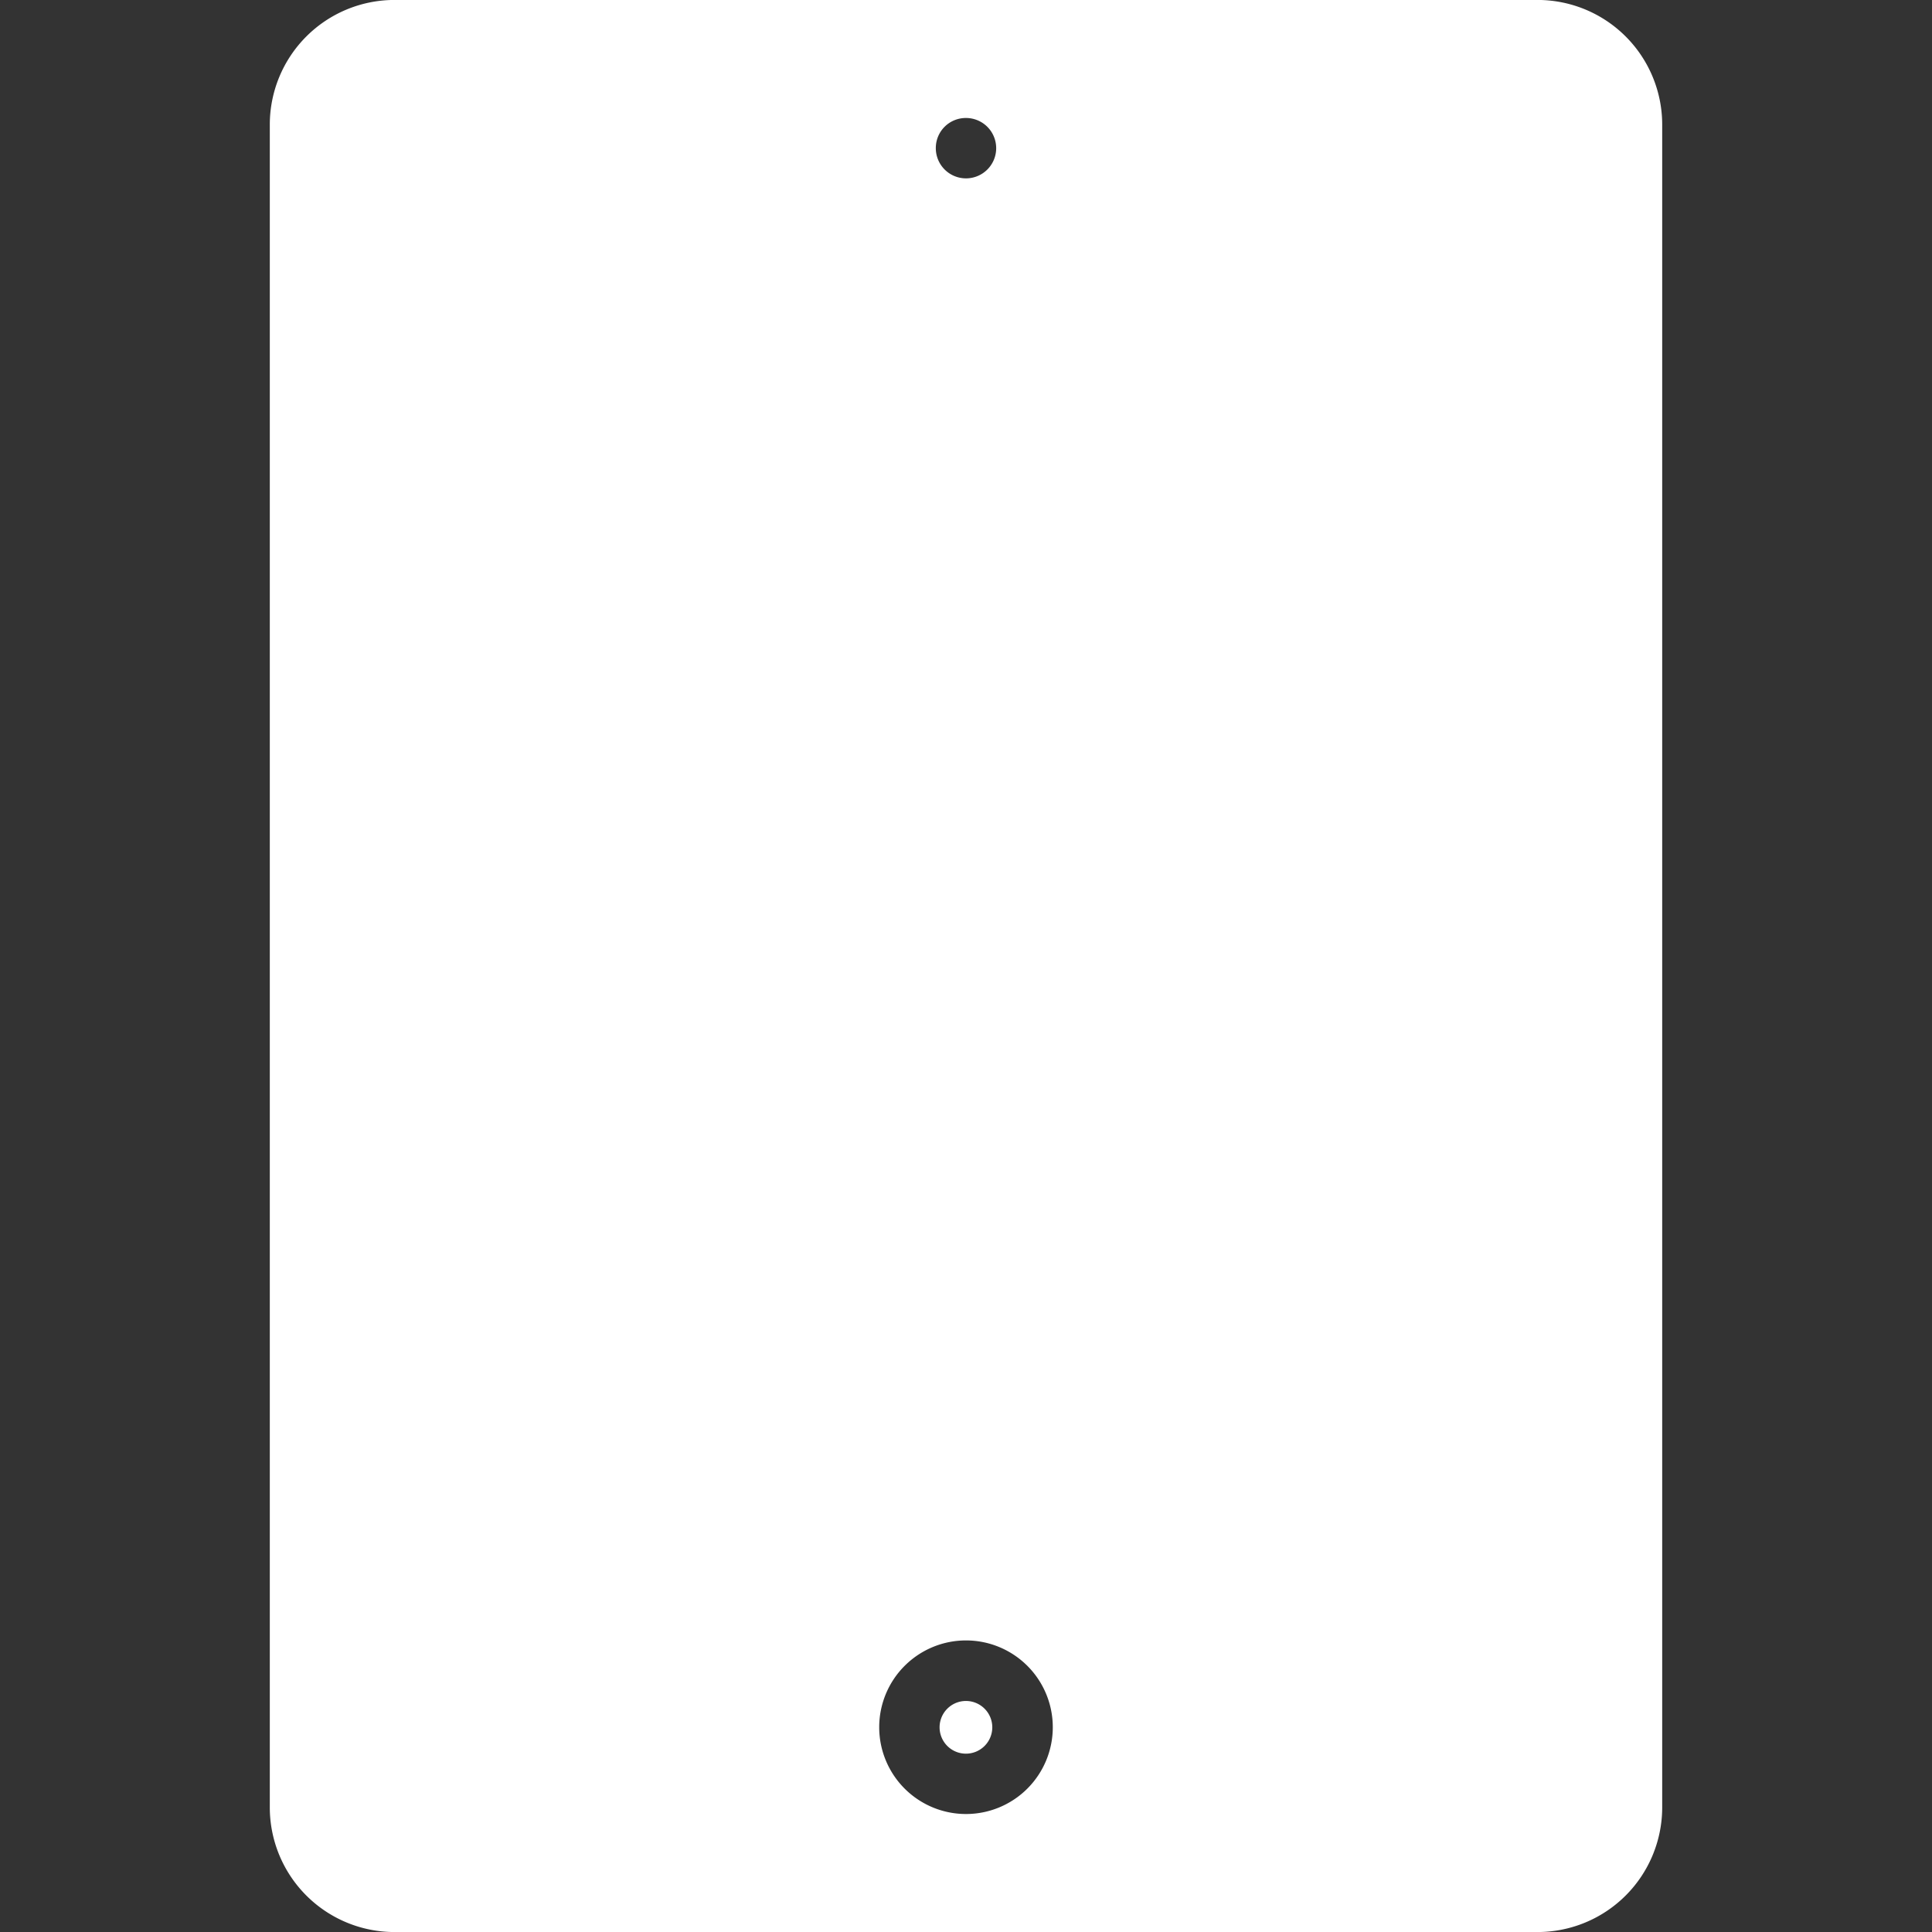
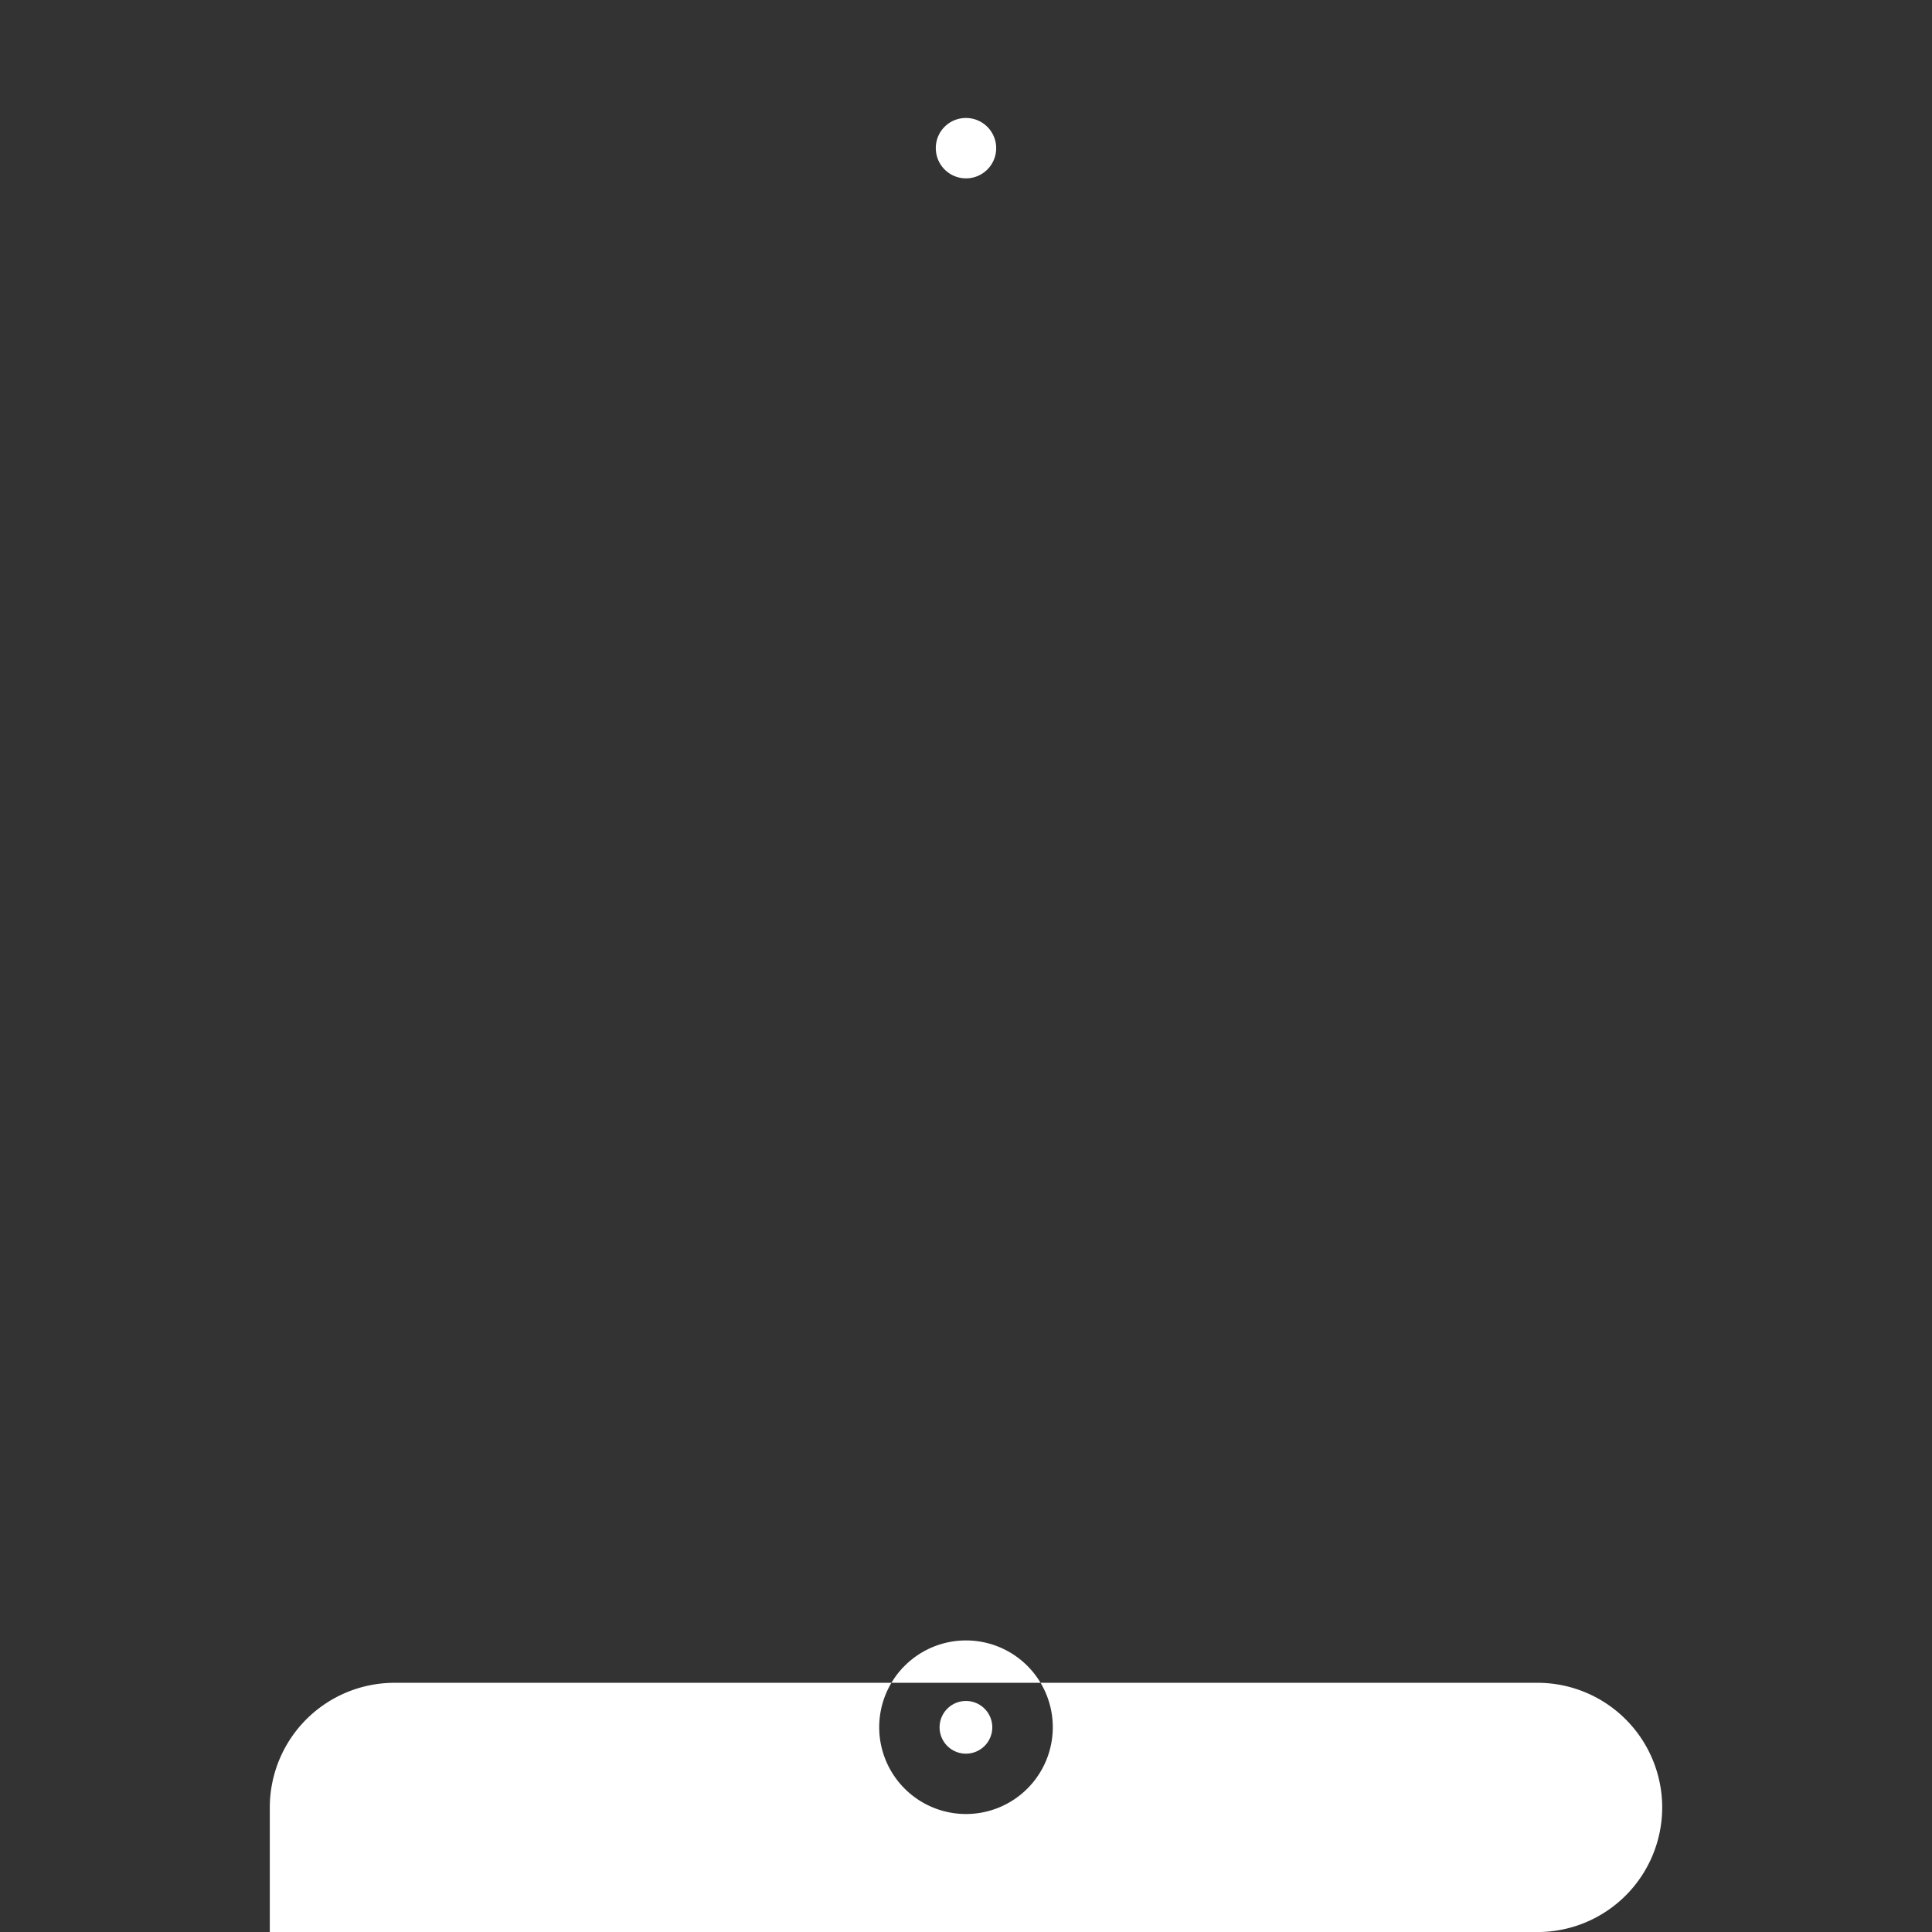
<svg xmlns="http://www.w3.org/2000/svg" version="1.1" width="512" height="512" x="0" y="0" viewBox="0 0 512 512" style="enable-background:new 0 0 512 512" xml:space="preserve">
  <rect x="0" y="0" width="512" height="512" fill="#333333" stroke="none" />
  <g>
-     <path fill-rule="evenodd" d="M104.5 512.011h303a33.046 33.046 0 0 0 33-33.025V33.014a33.046 33.046 0 0 0-33-33.025h-303a33.047 33.047 0 0 0-33 33.025v445.972a33.047 33.047 0 0 0 33 33.025zM256 480.732a23 23 0 1 1 23-22.976 23 23 0 0 1-23 22.976zm0-29.958a6.983 6.983 0 1 1-7 6.982 6.989 6.989 0 0 1 7-6.982zm-8-411.533a7.951 7.951 0 0 1 7.982-7.973h.047A8 8 0 1 1 248 39.241z" fill="#ffffff" opacity="1" data-original="#000000" />
+     <path fill-rule="evenodd" d="M104.5 512.011h303a33.046 33.046 0 0 0 33-33.025a33.046 33.046 0 0 0-33-33.025h-303a33.047 33.047 0 0 0-33 33.025v445.972a33.047 33.047 0 0 0 33 33.025zM256 480.732a23 23 0 1 1 23-22.976 23 23 0 0 1-23 22.976zm0-29.958a6.983 6.983 0 1 1-7 6.982 6.989 6.989 0 0 1 7-6.982zm-8-411.533a7.951 7.951 0 0 1 7.982-7.973h.047A8 8 0 1 1 248 39.241z" fill="#ffffff" opacity="1" data-original="#000000" />
  </g>
</svg>